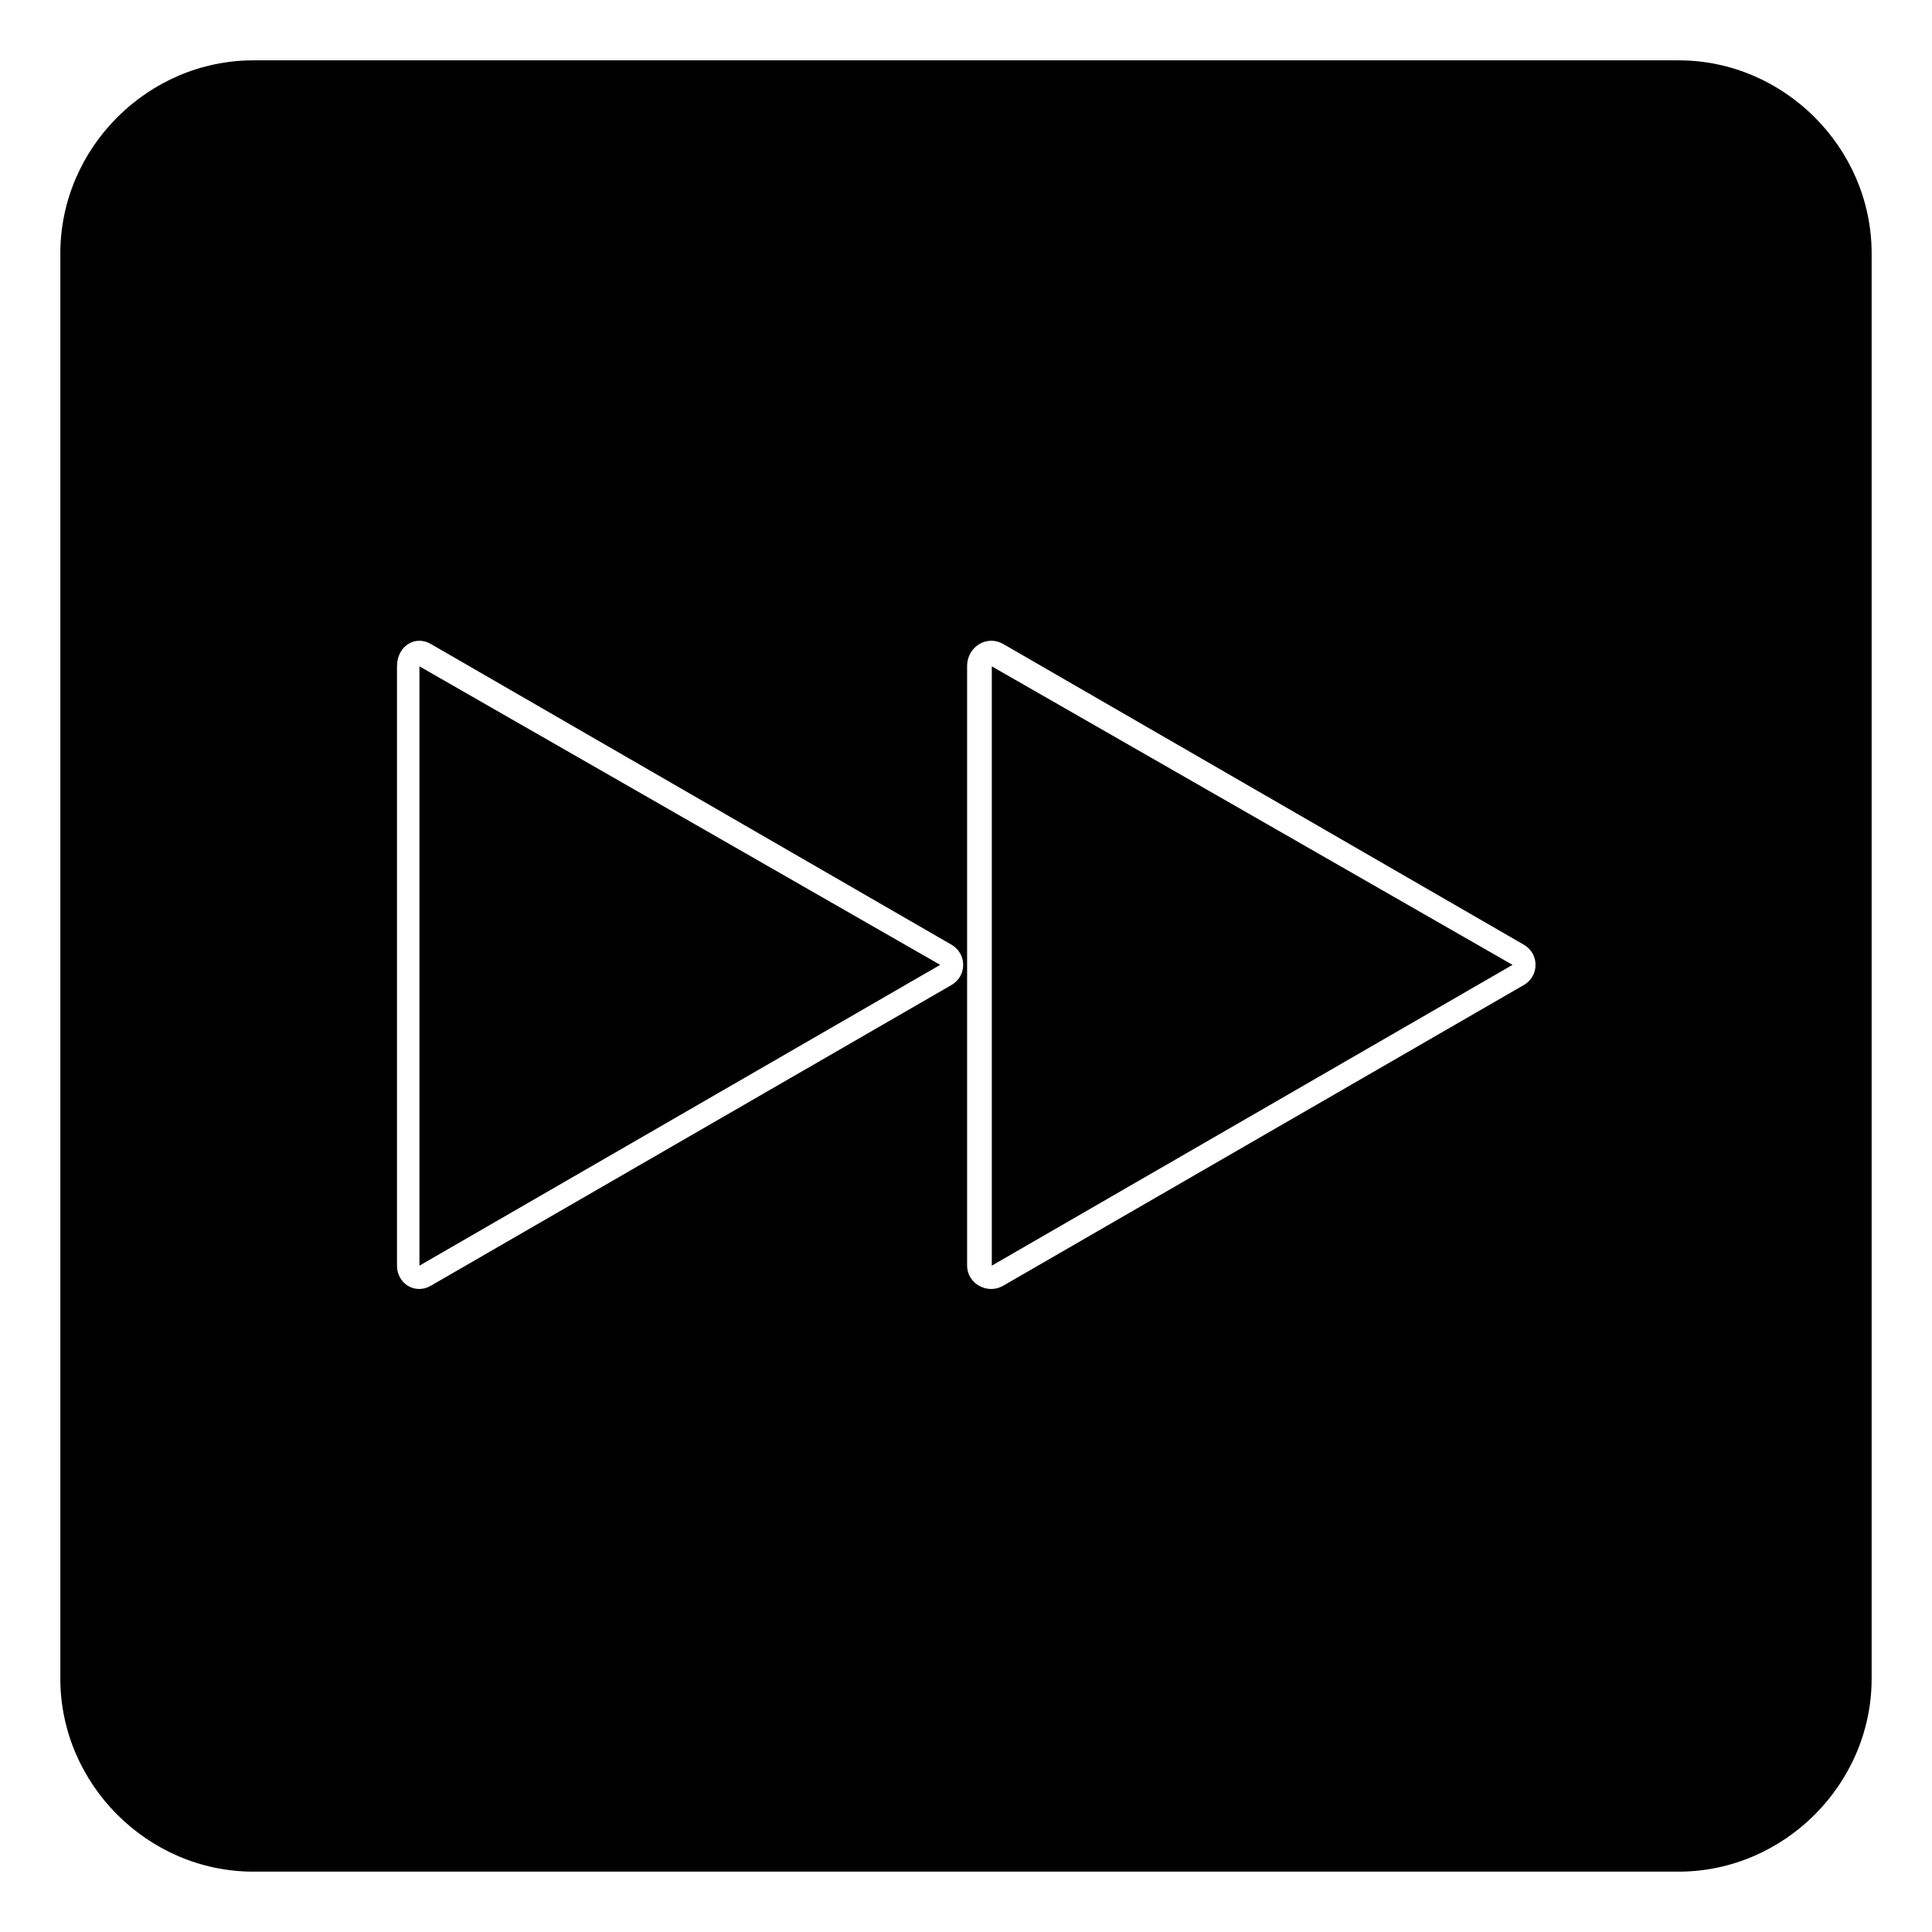
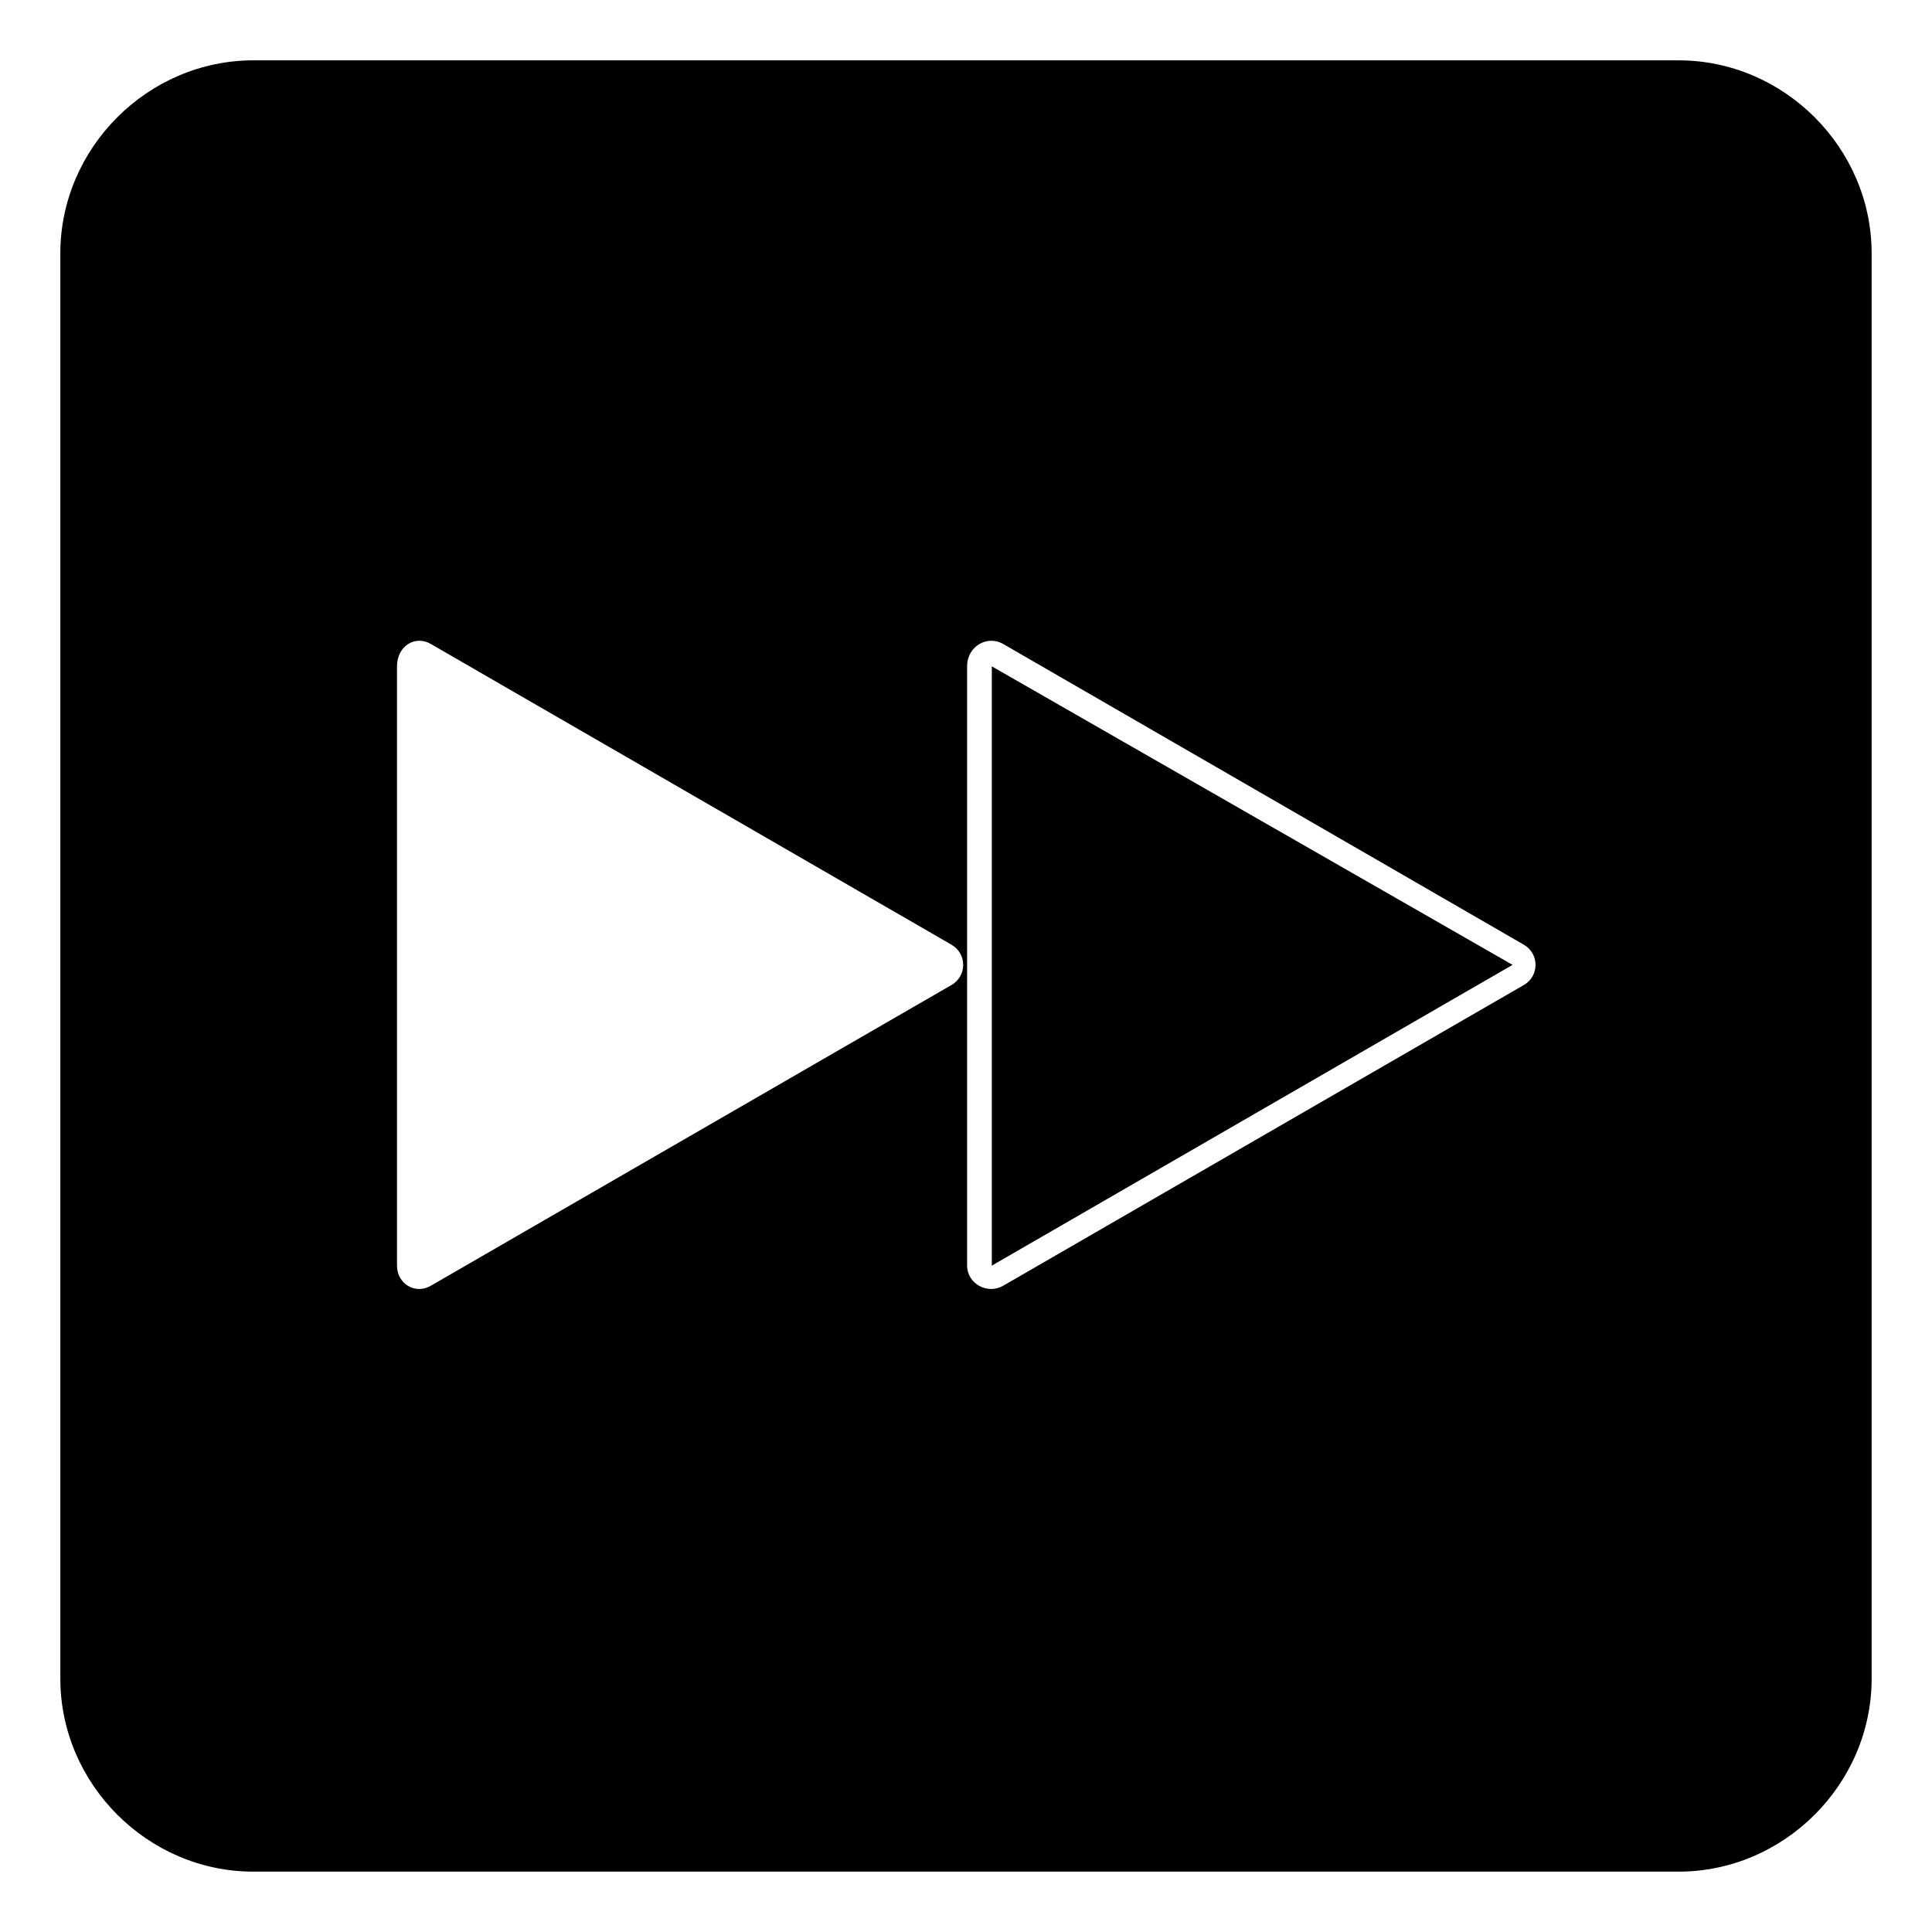
<svg xmlns="http://www.w3.org/2000/svg" fill="#000000" width="800px" height="800px" version="1.1" viewBox="144 144 512 512">
-   <path d="m211.14 159.99h377.71c27.957 0 51.152 23.199 51.152 51.152v377.71c0 27.957-23.199 51.152-51.152 51.152h-377.71c-27.957 0-51.152-23.199-51.152-51.152v-377.71c0-27.957 23.199-51.152 51.152-51.152zm184.99 245.06-138 79.707c-4.164 2.379-8.922-0.594-8.922-5.352v-158.82c0-5.352 4.758-8.328 8.922-5.949l138 79.707c4.164 2.379 4.164 8.328 0 10.707zm151.68 0-138 79.707c-4.164 2.379-9.516-0.594-9.516-5.352v-158.82c0-5.352 5.352-8.328 9.516-5.949l138 79.707c4.164 2.379 4.164 8.328 0 10.707zm-2.973-5.352-138-79.109v158.82zm-151.68 0-138-79.109v158.82z" fill-rule="evenodd" />
+   <path d="m211.14 159.99h377.71c27.957 0 51.152 23.199 51.152 51.152v377.71c0 27.957-23.199 51.152-51.152 51.152h-377.71c-27.957 0-51.152-23.199-51.152-51.152v-377.71c0-27.957 23.199-51.152 51.152-51.152zm184.99 245.06-138 79.707c-4.164 2.379-8.922-0.594-8.922-5.352v-158.82c0-5.352 4.758-8.328 8.922-5.949l138 79.707c4.164 2.379 4.164 8.328 0 10.707zm151.68 0-138 79.707c-4.164 2.379-9.516-0.594-9.516-5.352v-158.82c0-5.352 5.352-8.328 9.516-5.949l138 79.707c4.164 2.379 4.164 8.328 0 10.707zm-2.973-5.352-138-79.109v158.82zv158.82z" fill-rule="evenodd" />
</svg>